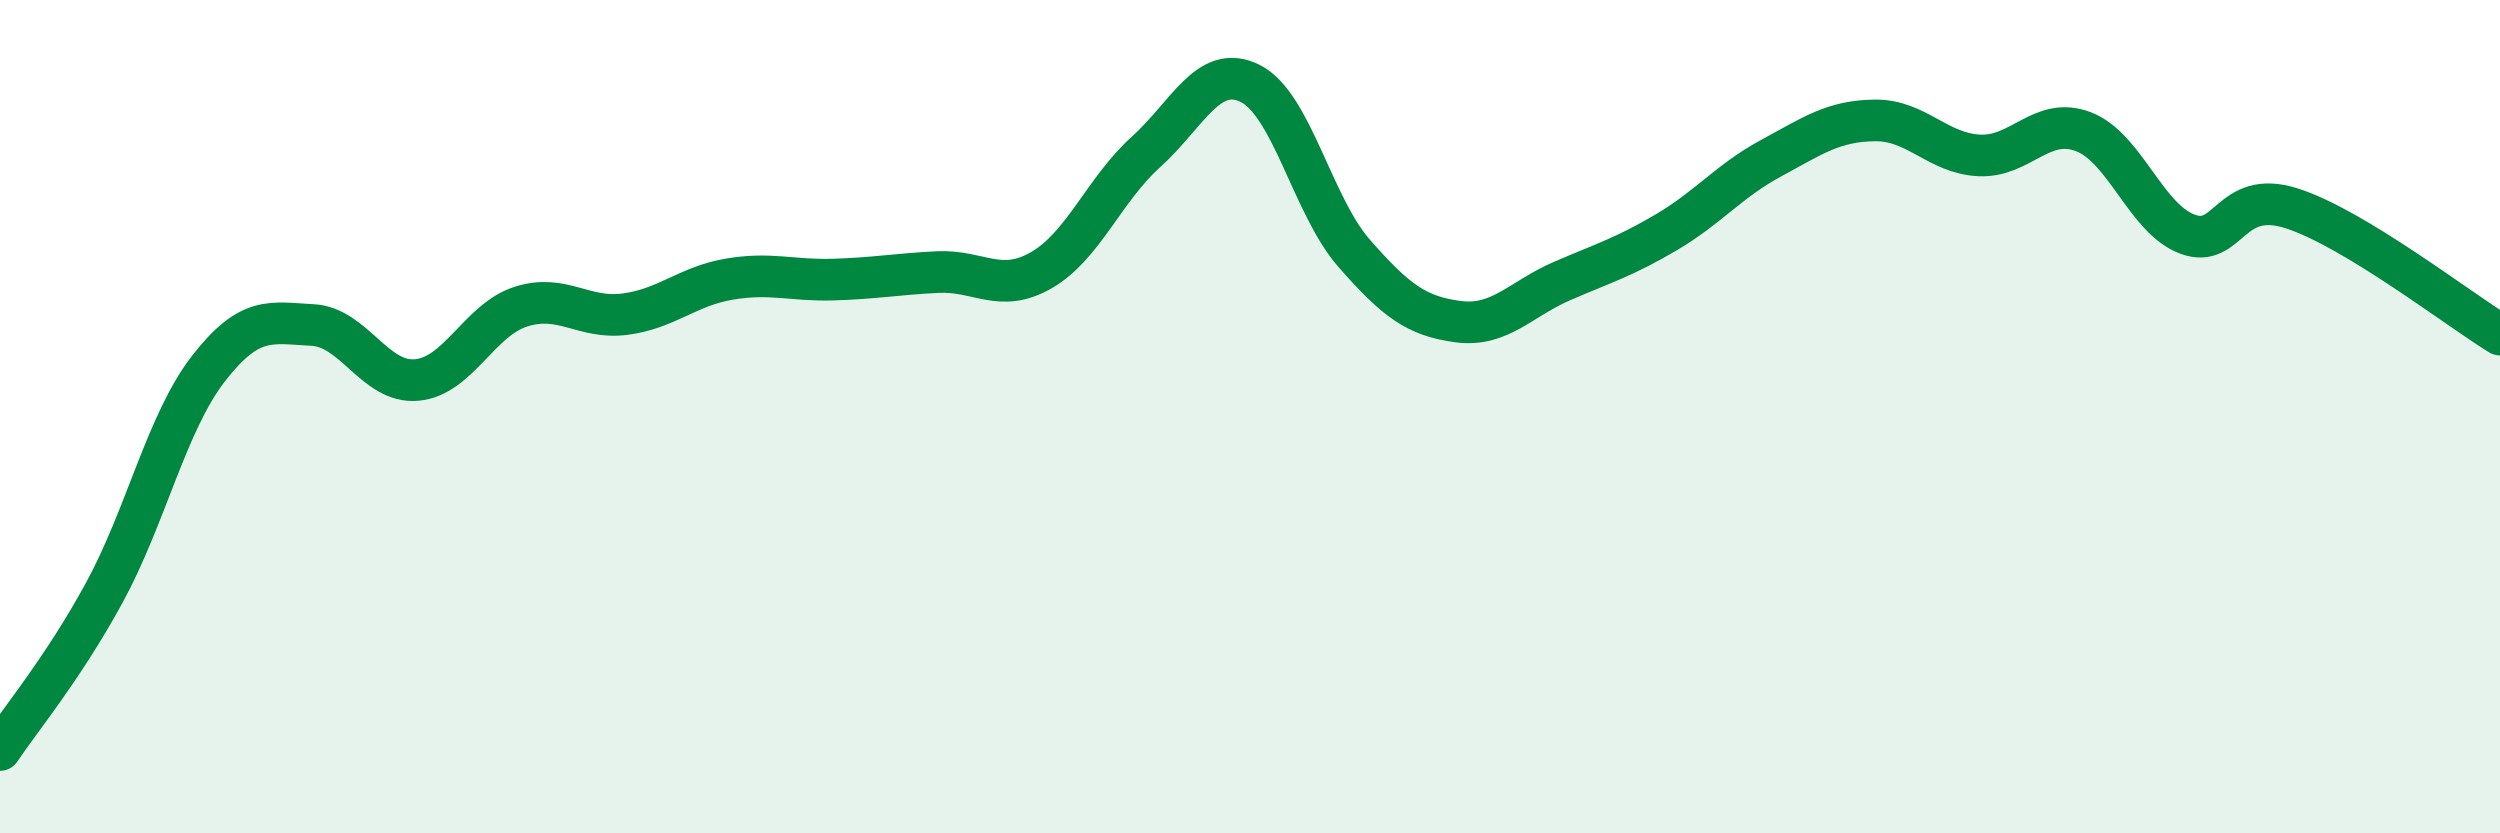
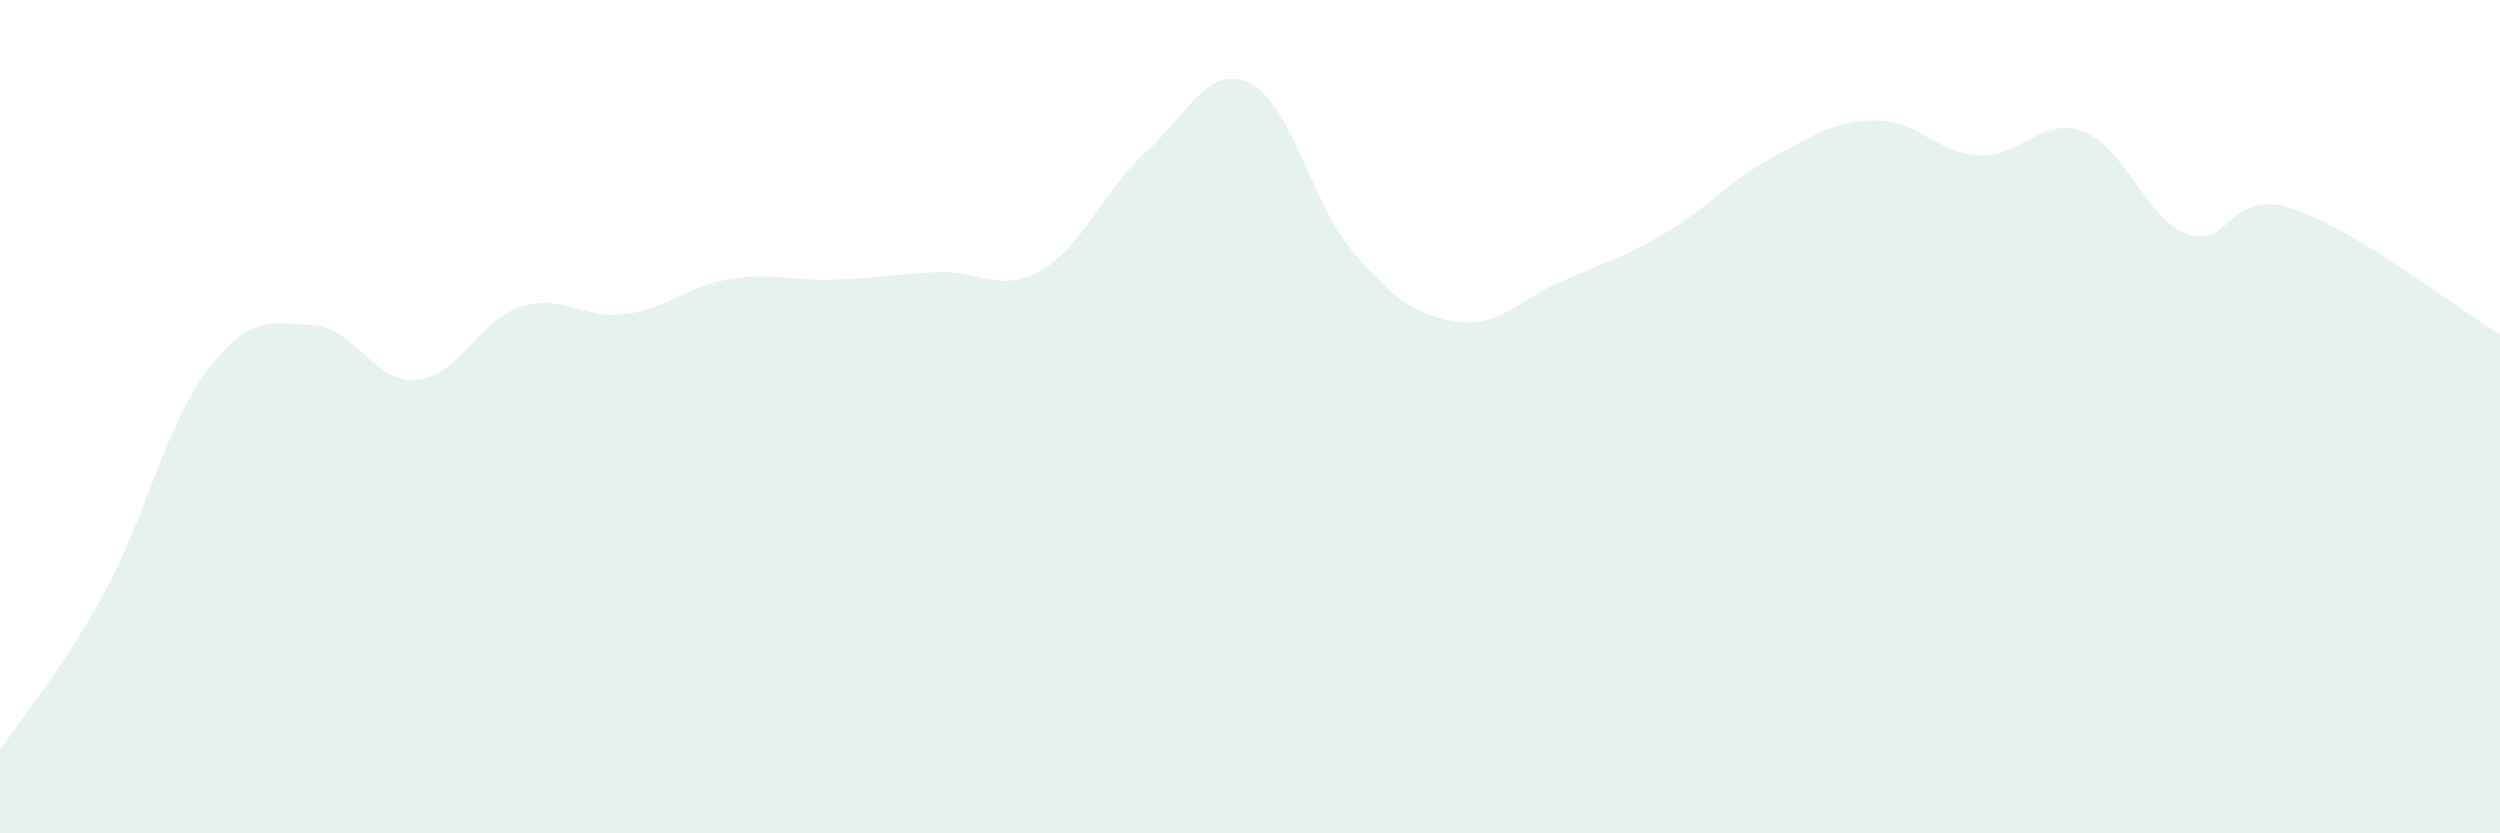
<svg xmlns="http://www.w3.org/2000/svg" width="60" height="20" viewBox="0 0 60 20">
  <path d="M 0,18 C 0.5,17.25 1.5,16.06 2.5,14.23 C 3.5,12.4 4,10.14 5,8.85 C 6,7.56 6.5,7.75 7.5,7.8 C 8.5,7.85 9,9.21 10,9.12 C 11,9.03 11.5,7.68 12.5,7.36 C 13.5,7.04 14,7.67 15,7.54 C 16,7.41 16.5,6.87 17.5,6.7 C 18.5,6.53 19,6.74 20,6.71 C 21,6.68 21.5,6.58 22.5,6.53 C 23.5,6.48 24,7.06 25,6.48 C 26,5.9 26.5,4.55 27.5,3.65 C 28.5,2.75 29,1.51 30,2 C 31,2.49 31.5,4.94 32.5,6.08 C 33.5,7.22 34,7.59 35,7.72 C 36,7.85 36.5,7.17 37.5,6.74 C 38.5,6.31 39,6.16 40,5.57 C 41,4.98 41.5,4.34 42.5,3.8 C 43.5,3.26 44,2.9 45,2.89 C 46,2.88 46.5,3.68 47.5,3.73 C 48.5,3.78 49,2.78 50,3.16 C 51,3.54 51.5,5.25 52.5,5.62 C 53.5,5.99 53.5,4.52 55,5 C 56.5,5.48 59,7.42 60,8.03L60 20L0 20Z" fill="#008740" opacity="0.1" stroke-linecap="round" stroke-linejoin="round" />
-   <path d="M 0,18 C 0.5,17.25 1.5,16.06 2.5,14.23 C 3.5,12.4 4,10.14 5,8.85 C 6,7.56 6.5,7.75 7.5,7.8 C 8.5,7.85 9,9.21 10,9.12 C 11,9.03 11.5,7.68 12.5,7.36 C 13.5,7.04 14,7.67 15,7.54 C 16,7.41 16.5,6.87 17.5,6.7 C 18.5,6.53 19,6.74 20,6.71 C 21,6.68 21.5,6.58 22.5,6.53 C 23.5,6.48 24,7.06 25,6.48 C 26,5.9 26.5,4.55 27.5,3.65 C 28.5,2.75 29,1.51 30,2 C 31,2.49 31.5,4.94 32.5,6.08 C 33.5,7.22 34,7.59 35,7.72 C 36,7.85 36.5,7.17 37.5,6.74 C 38.5,6.31 39,6.16 40,5.57 C 41,4.98 41.5,4.34 42.5,3.8 C 43.5,3.26 44,2.9 45,2.89 C 46,2.88 46.5,3.68 47.5,3.73 C 48.5,3.78 49,2.78 50,3.16 C 51,3.54 51.5,5.25 52.5,5.62 C 53.5,5.99 53.5,4.52 55,5 C 56.5,5.48 59,7.42 60,8.03" stroke="#008740" stroke-width="1" fill="none" stroke-linecap="round" stroke-linejoin="round" />
</svg>